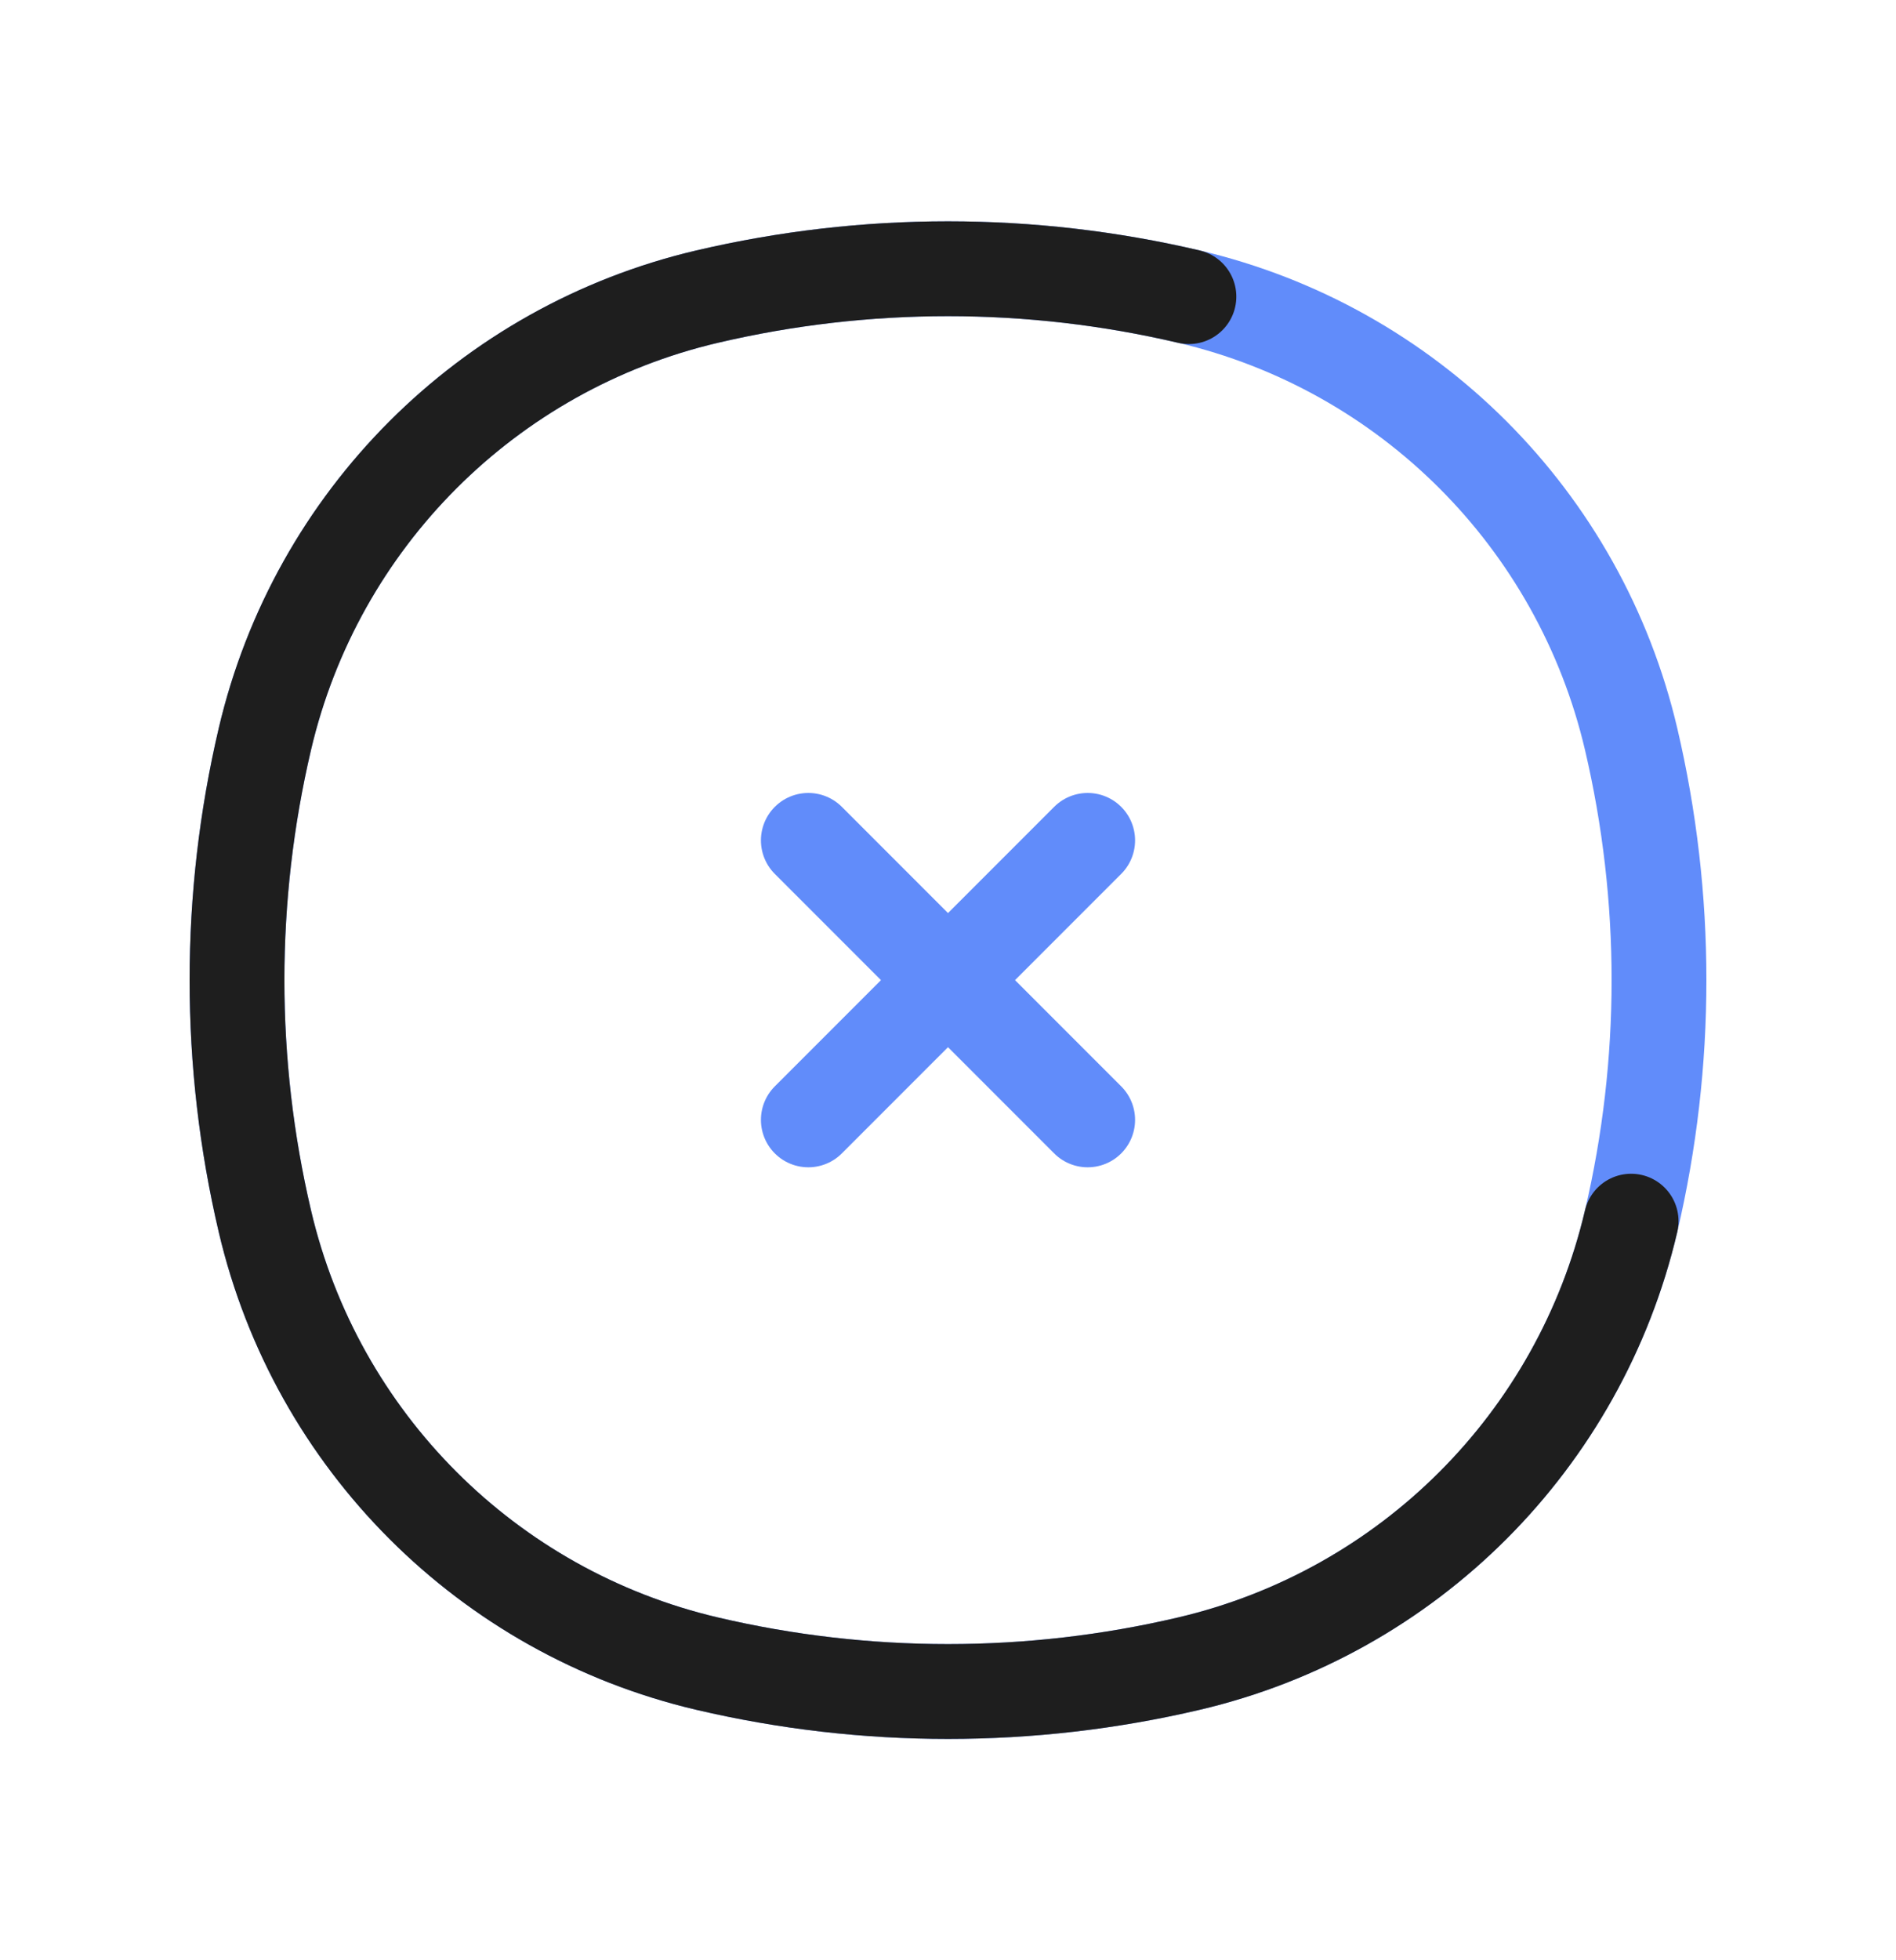
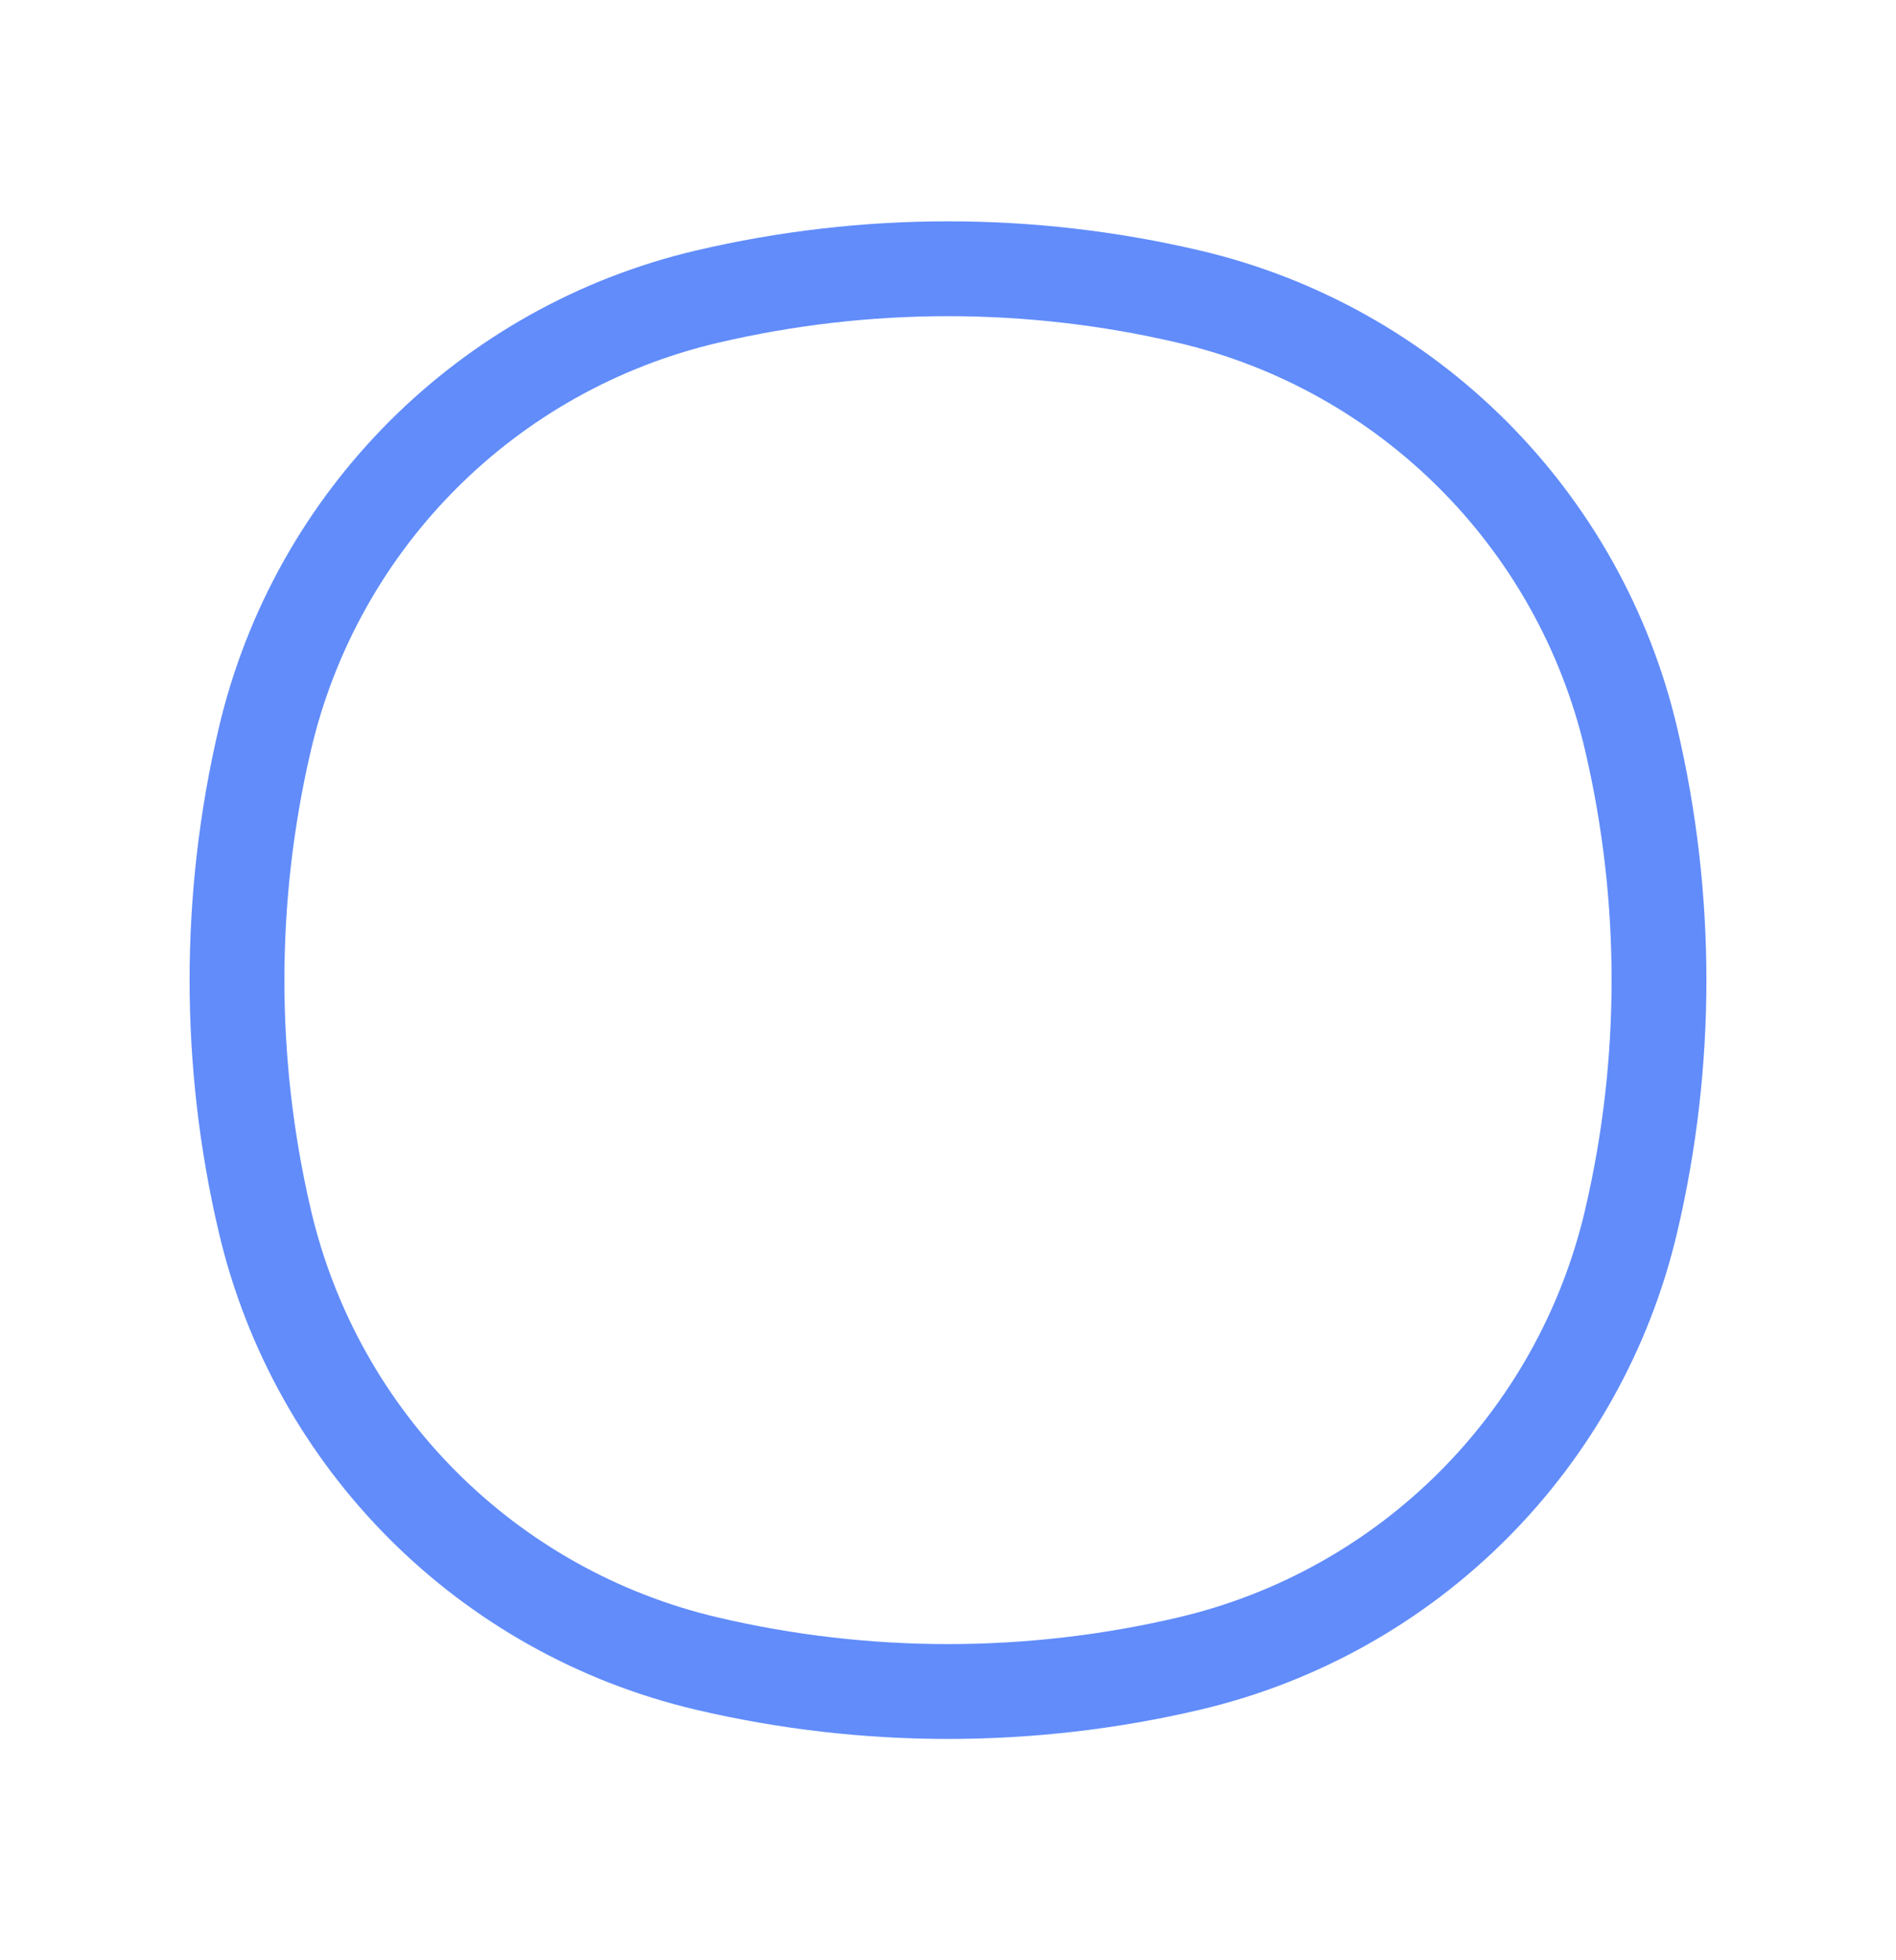
<svg xmlns="http://www.w3.org/2000/svg" width="30" height="31" viewBox="0 0 30 31" fill="none">
  <path d="M18.812 4.691C22.284 5.505 24.994 8.216 25.809 11.688C26.397 14.195 26.397 16.805 25.809 19.312C24.994 22.784 22.284 25.495 18.812 26.309C16.305 26.897 13.695 26.897 11.188 26.309C7.716 25.495 5.005 22.784 4.191 19.312C3.603 16.805 3.603 14.195 4.191 11.688C5.005 8.216 7.716 5.505 11.188 4.691C13.695 4.103 16.305 4.103 18.812 4.691Z" stroke="#618CFA" stroke-width="1.5" />
-   <path d="M18.812 4.691C16.305 4.103 13.695 4.103 11.188 4.691C7.716 5.505 5.005 8.216 4.191 11.688C3.603 14.195 3.603 16.805 4.191 19.312C5.005 22.784 7.716 25.495 11.188 26.309C13.695 26.897 16.305 26.897 18.812 26.309C22.284 25.495 24.994 22.784 25.809 19.312" stroke="#1E1E1E" stroke-width="1.5" stroke-linecap="round" />
-   <path d="M17.21 13.29L12.79 17.71M17.21 17.71L12.79 13.29" stroke="#618CFA" stroke-width="1.5" stroke-linecap="round" />
</svg>